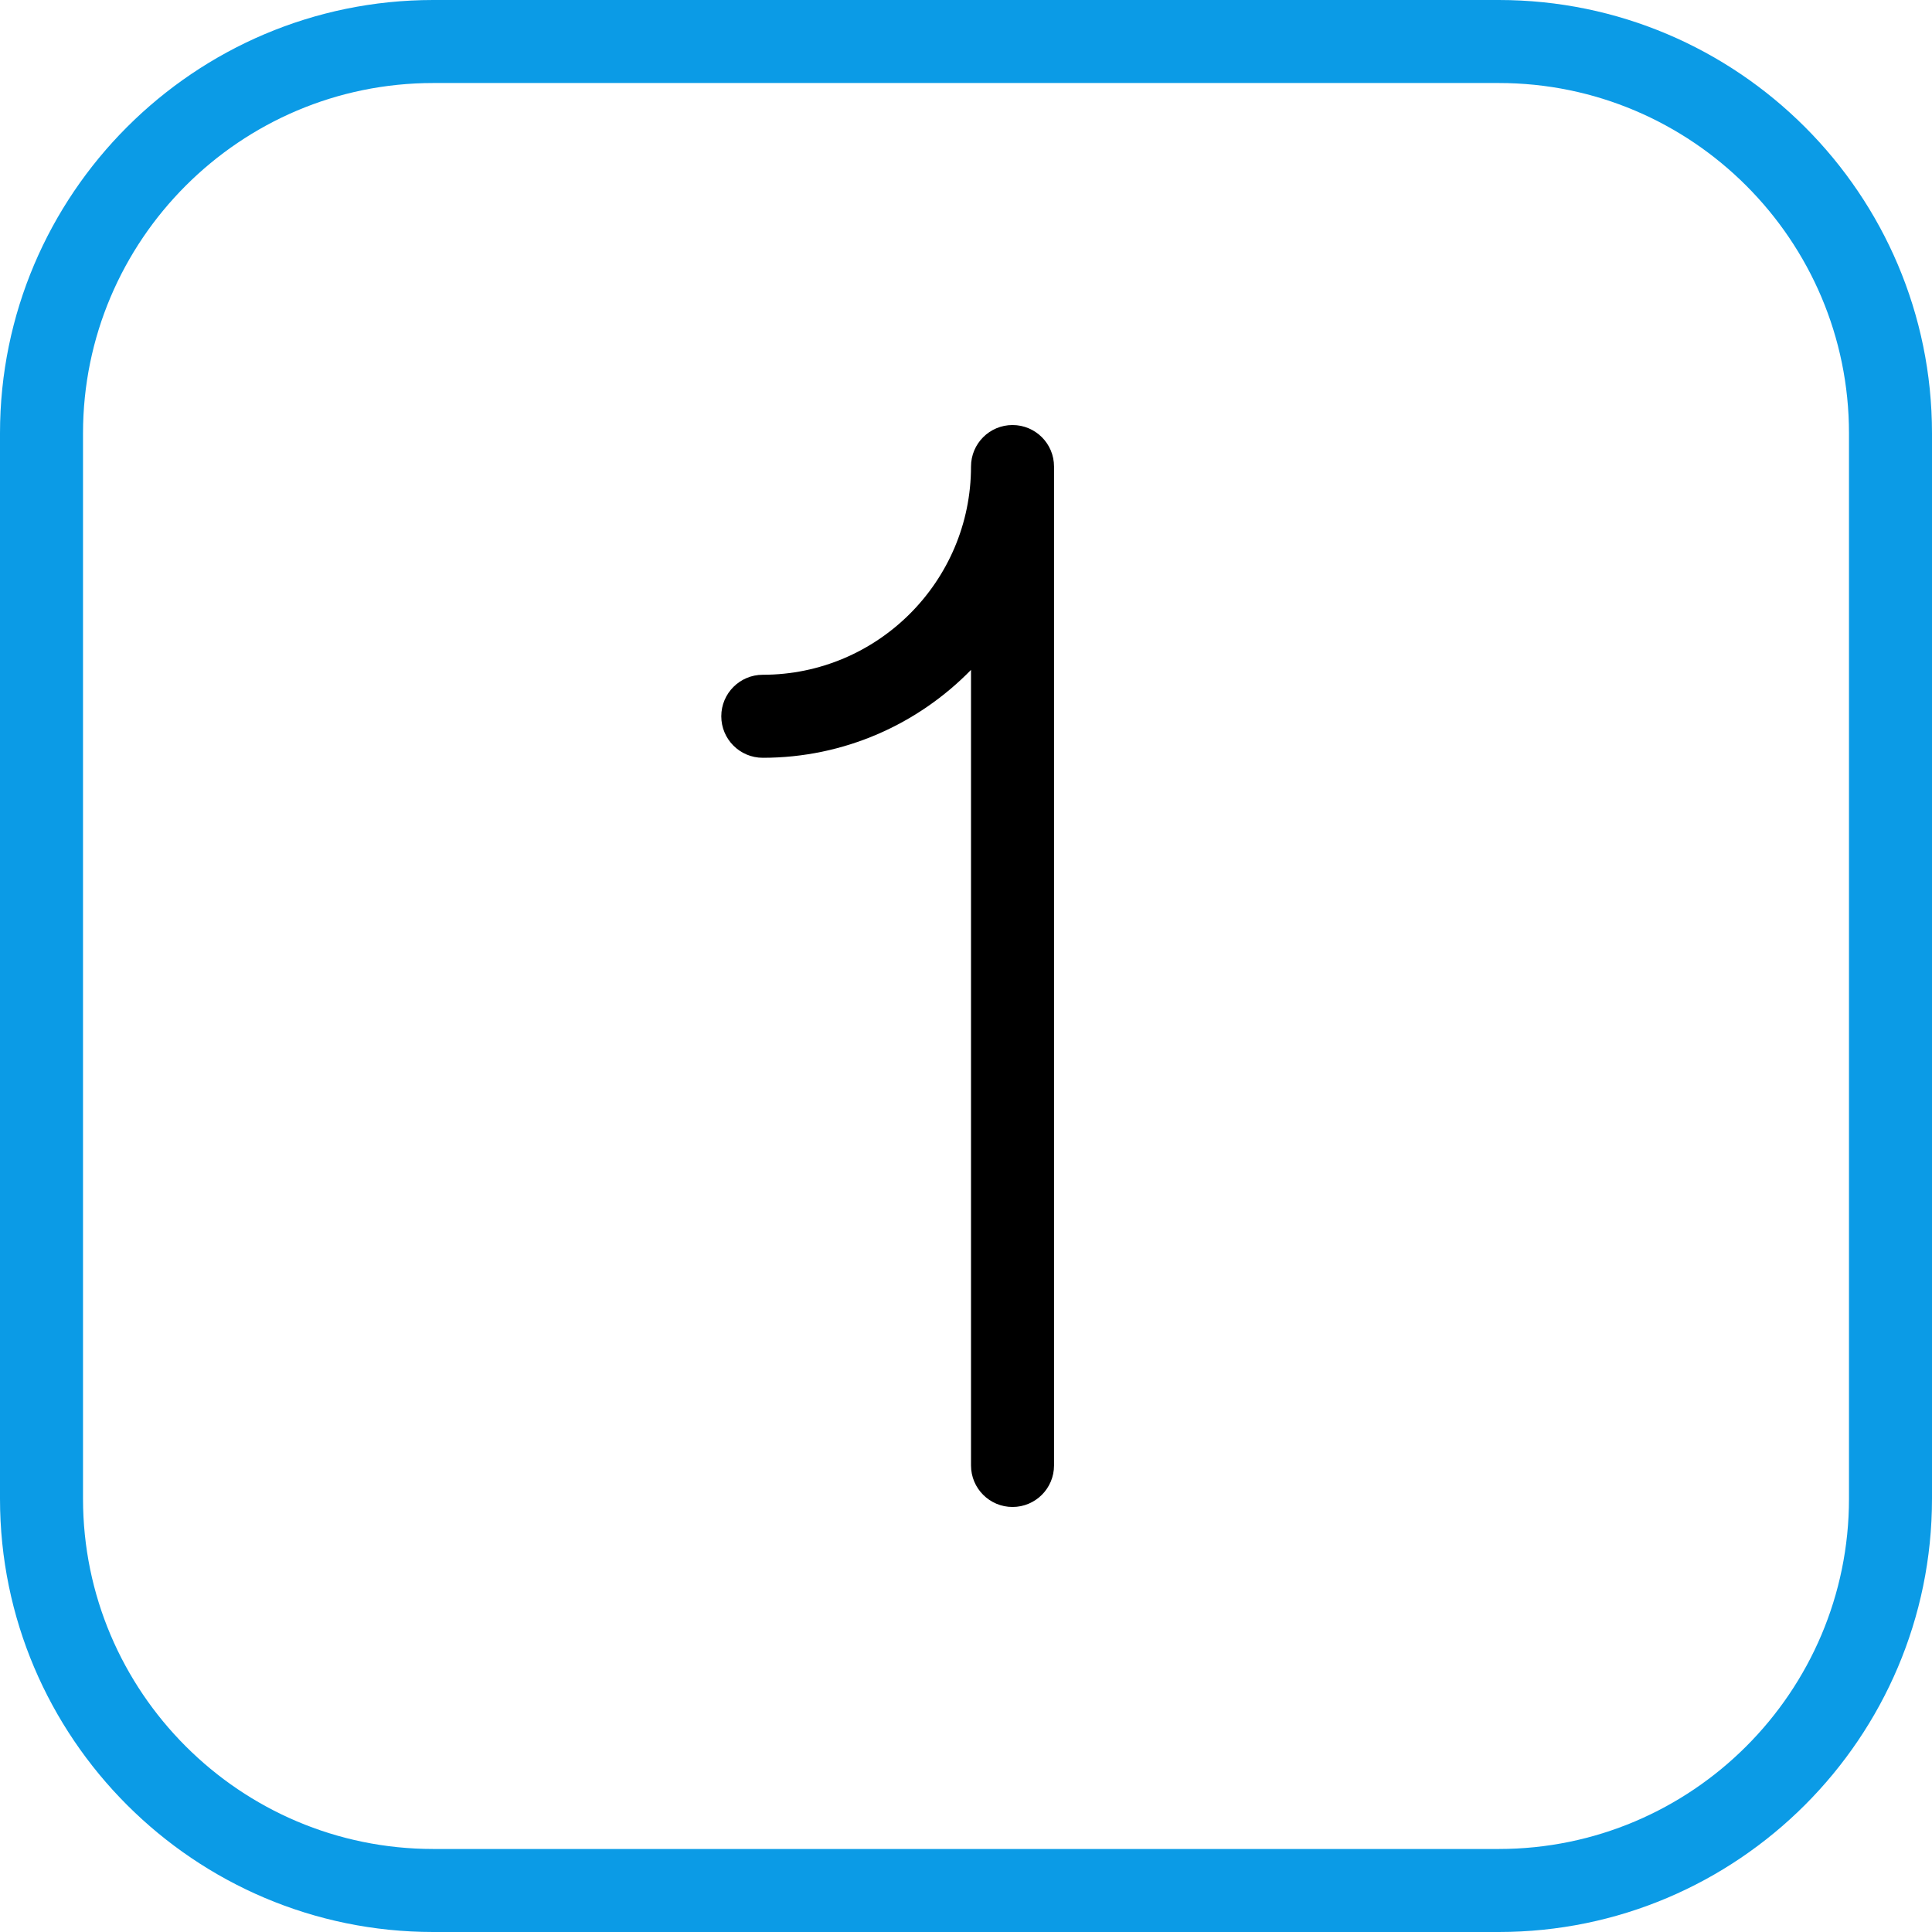
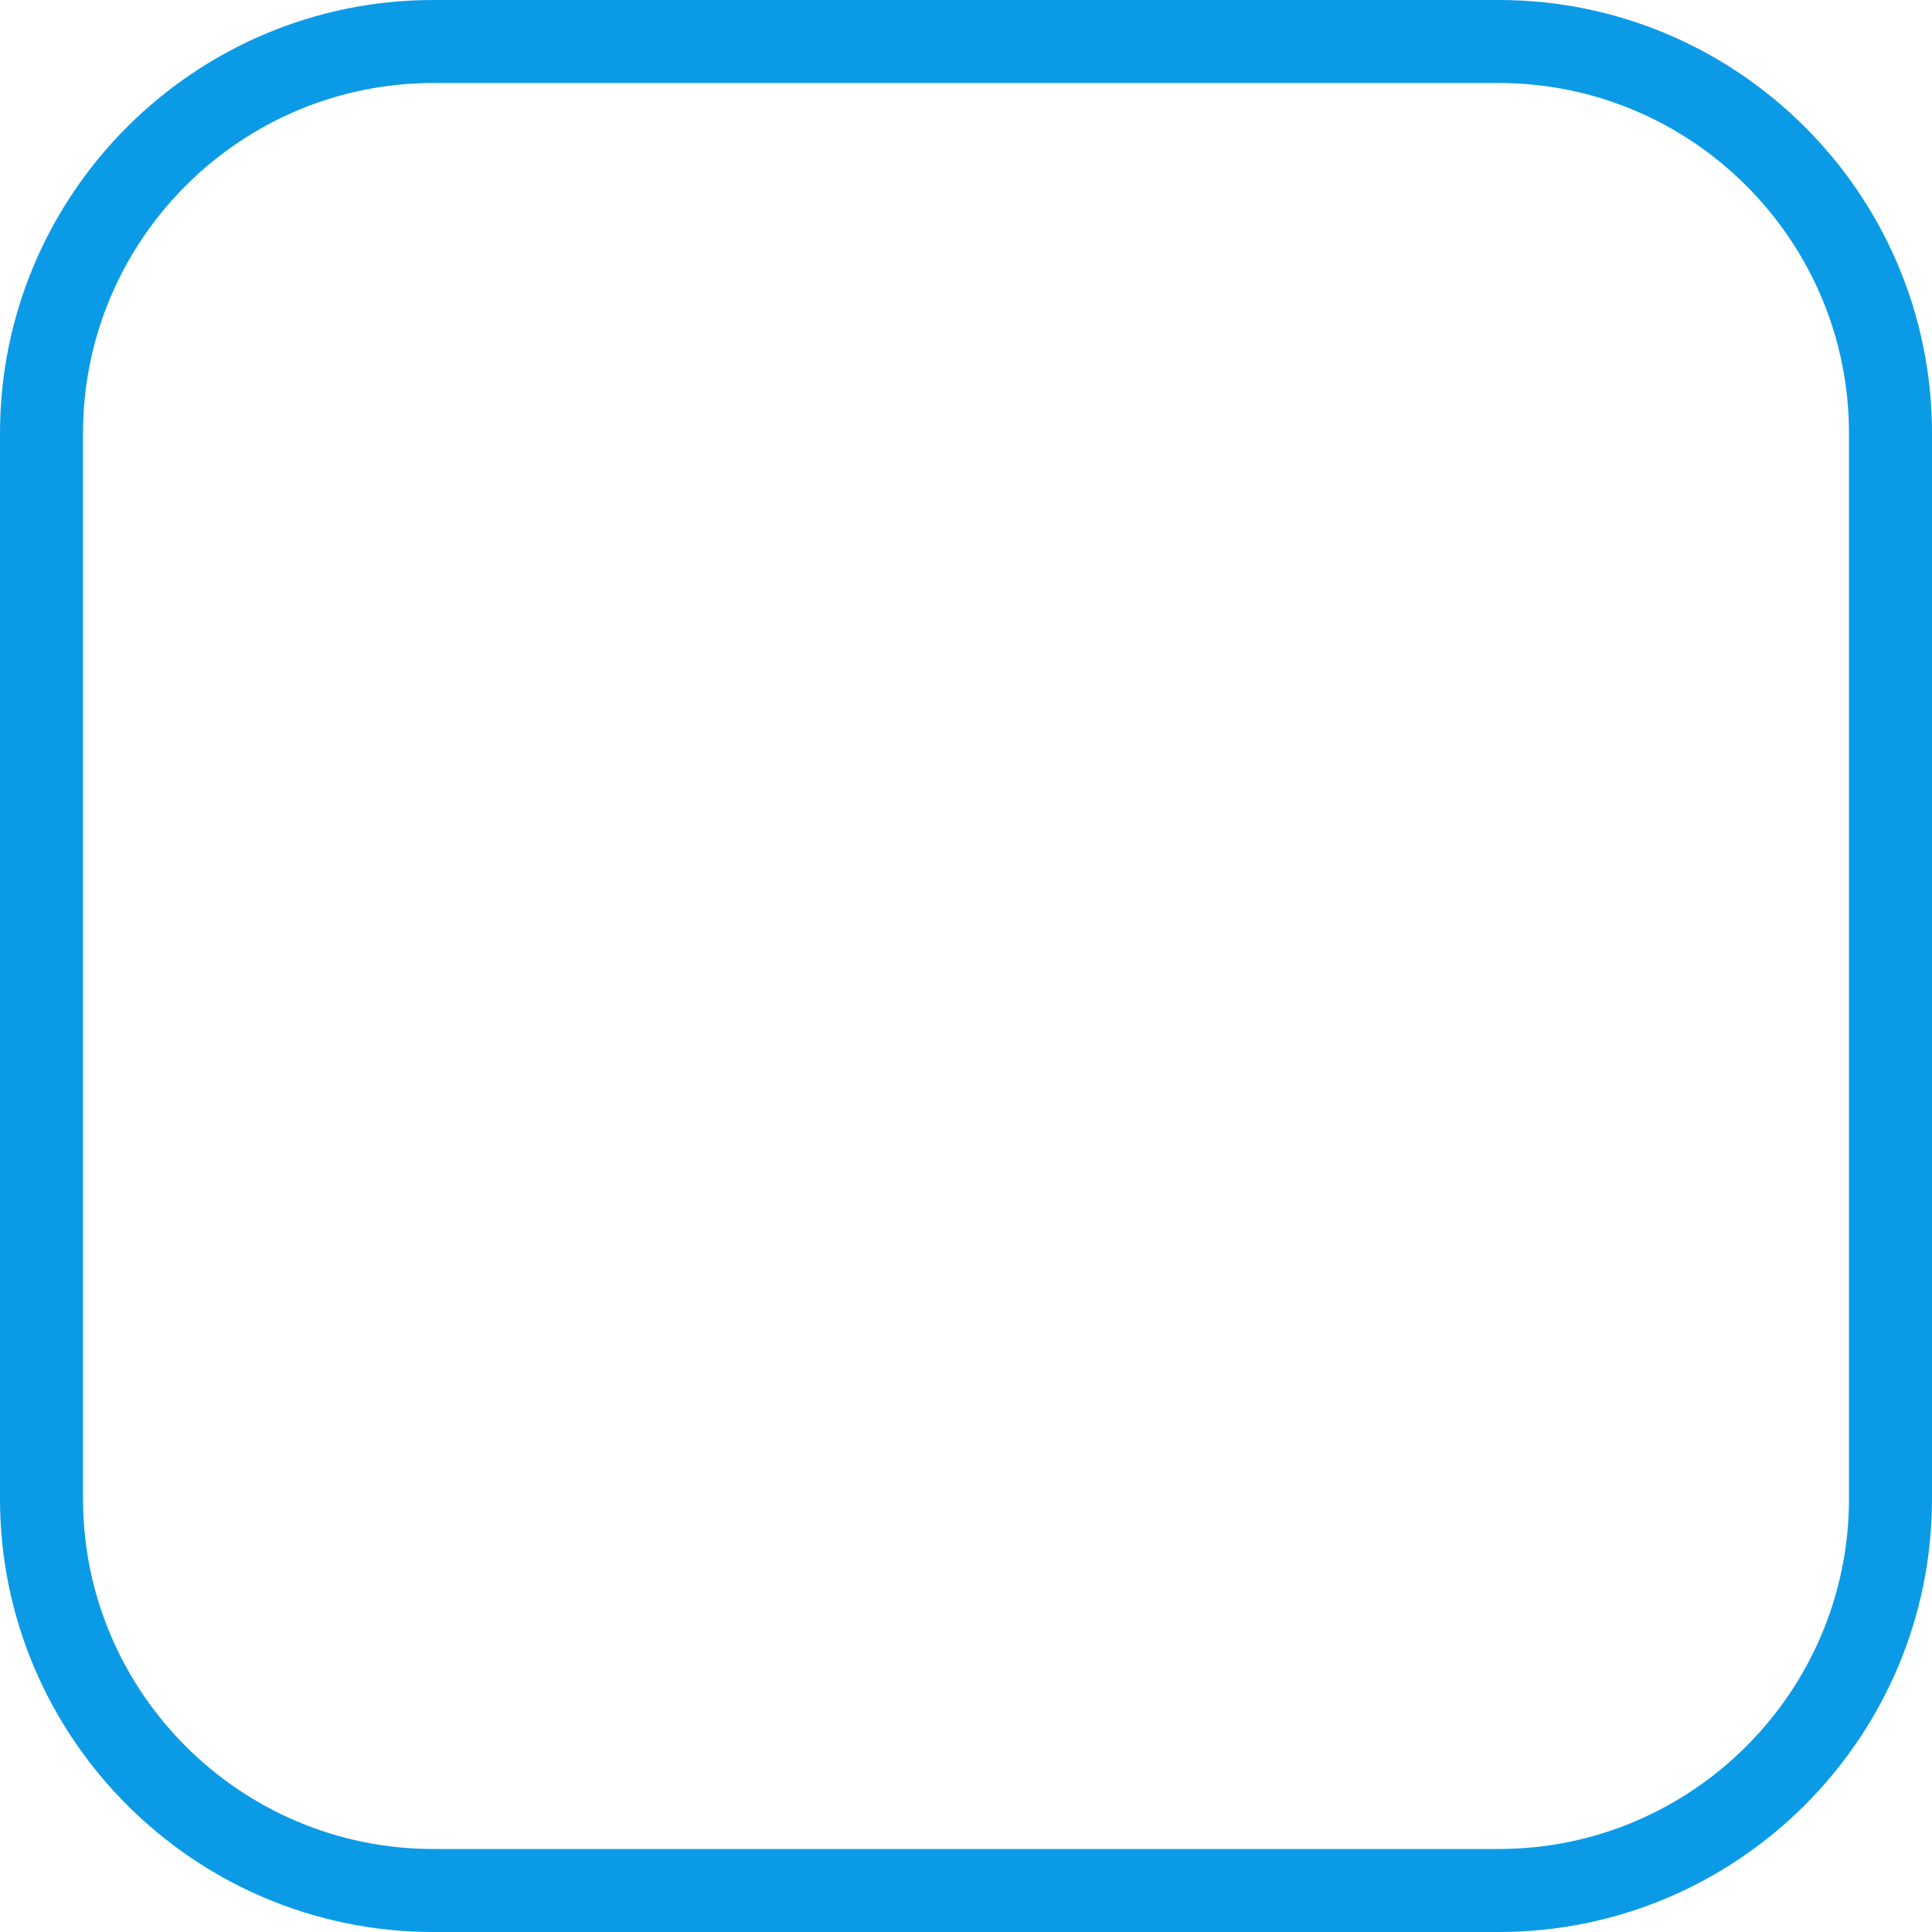
<svg xmlns="http://www.w3.org/2000/svg" version="1.1" width="512" height="512" x="0" y="0" viewBox="0 0 512 512" style="enable-background:new 0 0 512 512" xml:space="preserve" class="">
  <g>
    <g>
      <g>
        <path d="m397.186 512h-282.373c-63.308 0-114.813-51.505-114.813-114.814v-282.373c0-63.308 51.505-114.813 114.813-114.813h282.373c63.309 0 114.814 51.505 114.814 114.813v282.373c0 63.309-51.505 114.814-114.814 114.814zm-282.373-490c-51.177 0-92.813 41.636-92.813 92.813v282.373c0 51.178 41.636 92.814 92.813 92.814h282.373c51.178 0 92.814-41.636 92.814-92.814v-282.373c0-51.177-41.636-92.813-92.814-92.813z" fill="#0B9BE6" data-original="#33cccc" class="" />
      </g>
-       <path d="m268.328 112.638c-6.075 0-11 4.925-11 11 0 30.428-24.754 55.182-55.181 55.182-6.075 0-11 4.925-11 11s4.925 11 11 11c21.607 0 41.157-8.937 55.181-23.293v210.836c0 6.075 4.925 11 11 11s11-4.925 11-11v-264.725c0-6.076-4.925-11-11-11z" fill="#000000" data-original="#000000" class="" />
    </g>
  </g>
</svg>